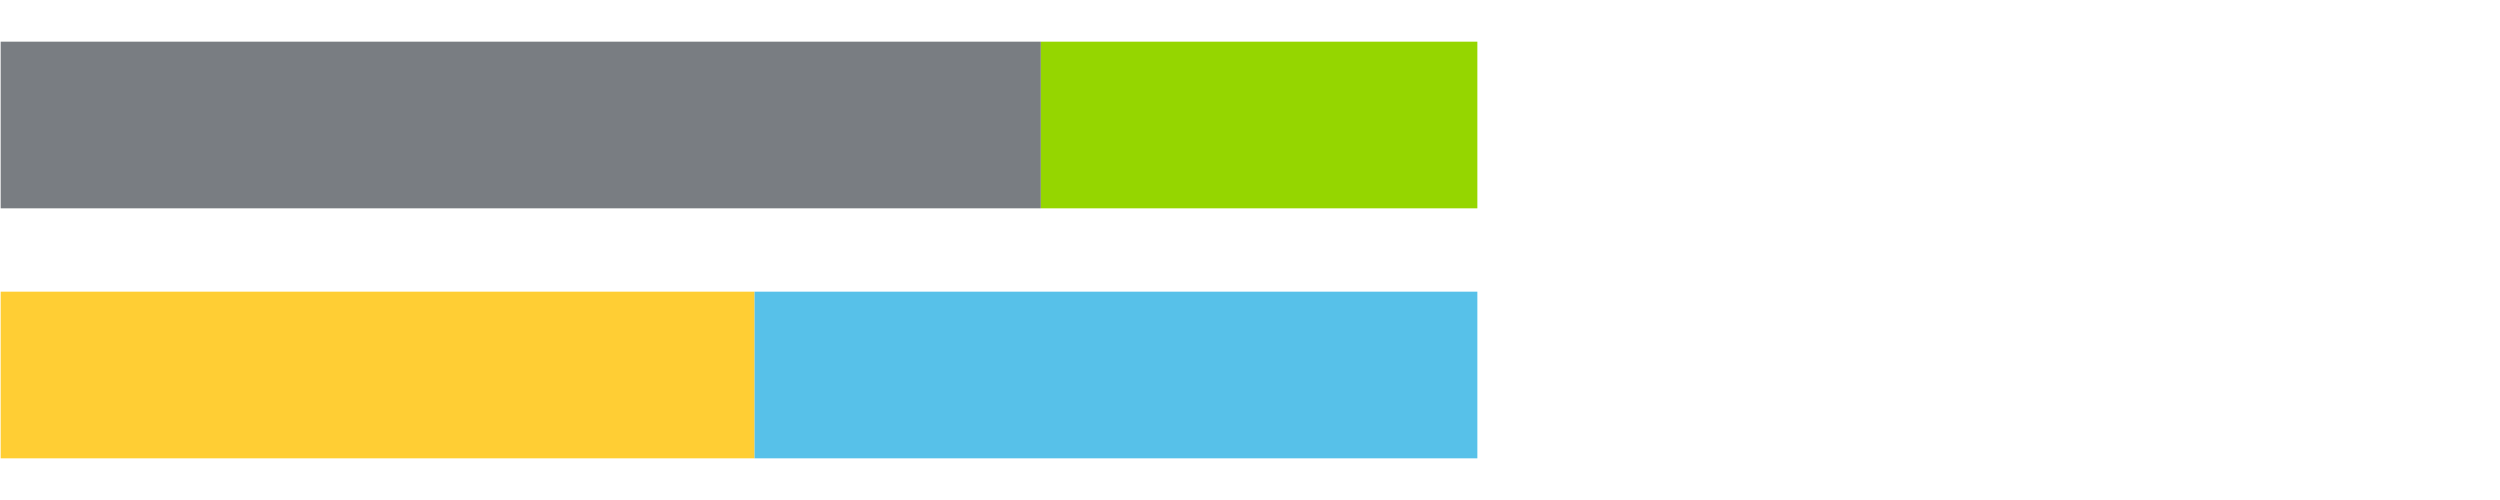
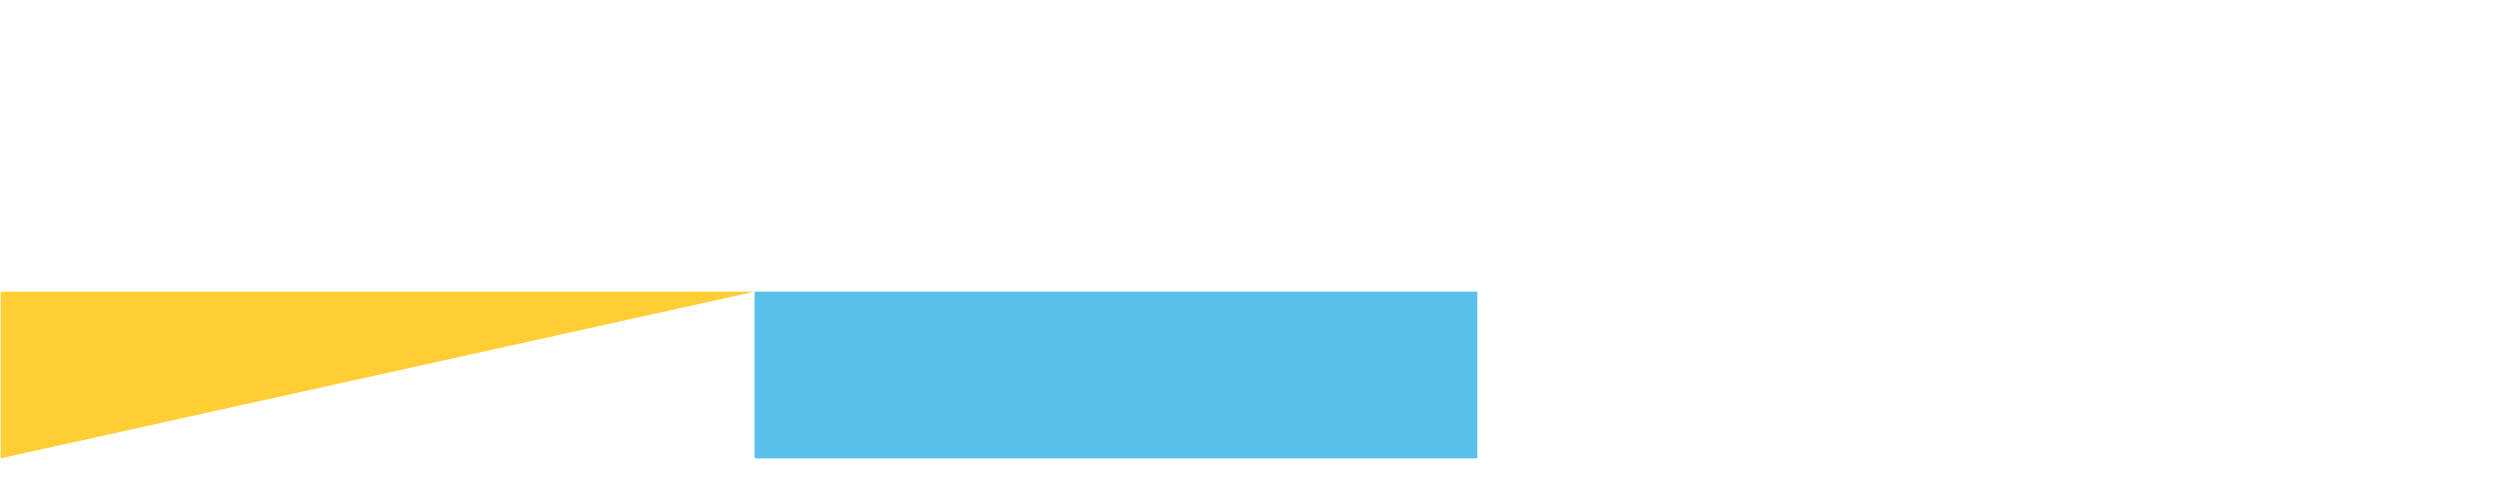
<svg xmlns="http://www.w3.org/2000/svg" width="1080pt" height="216pt" viewBox="0 0 1080 216" version="1.1">
  <g>
-     <path style="stroke:none;fill-rule:nonzero;fill:#797D82;fill-opacity:1;" d="M 0.294 18 L 0.294 90 L 449.649 90 L 449.649 18 Z M 0.294 18" />
-     <path style="stroke:none;fill-rule:nonzero;fill:#95D600;fill-opacity:1;" d="M 449.649 18 L 449.649 90 L 638.219 90 L 638.219 18 Z M 449.649 18" />
-     <path style="stroke:none;fill-rule:nonzero;fill:#FFCE34;fill-opacity:1;" d="M 0.294 126 L 0.294 198 L 325.968 198 L 325.968 126 Z M 0.294 126" />
+     <path style="stroke:none;fill-rule:nonzero;fill:#FFCE34;fill-opacity:1;" d="M 0.294 126 L 0.294 198 L 325.968 126 Z M 0.294 126" />
    <path style="stroke:none;fill-rule:nonzero;fill:#57C1E9;fill-opacity:1;" d="M 325.968 126 L 325.968 198 L 638.219 198 L 638.219 126 Z M 325.968 126" />
  </g>
</svg>